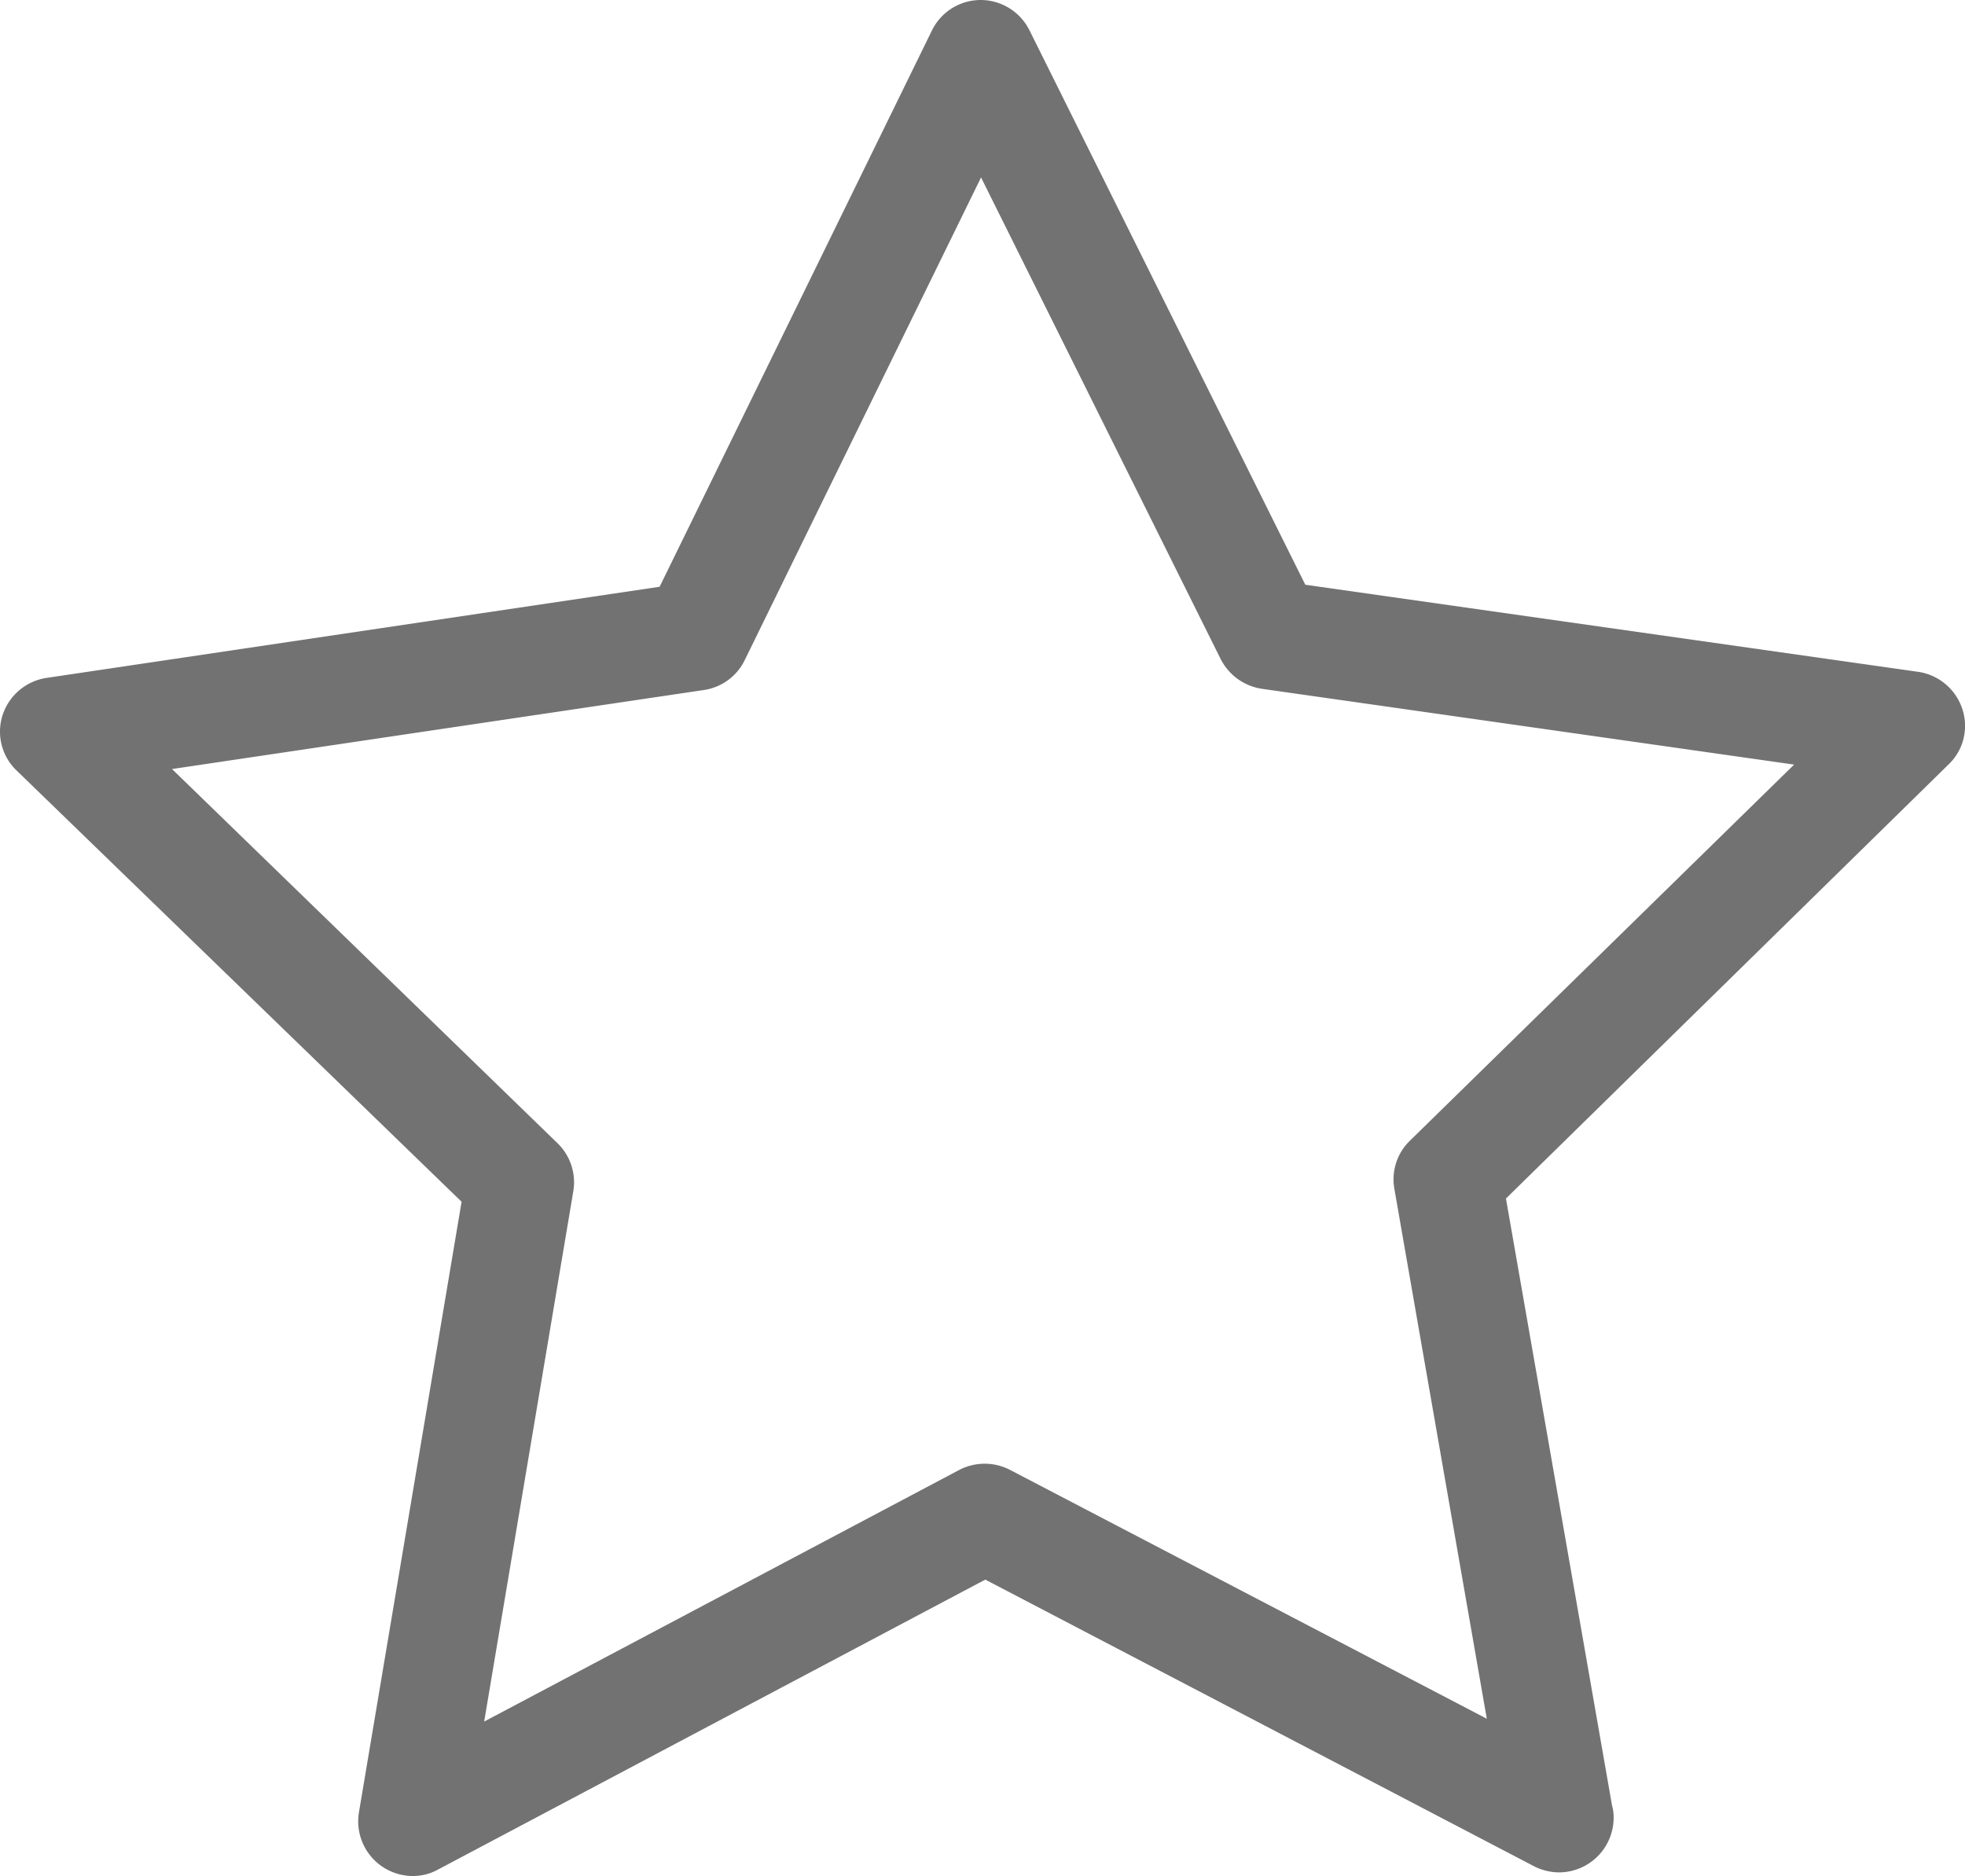
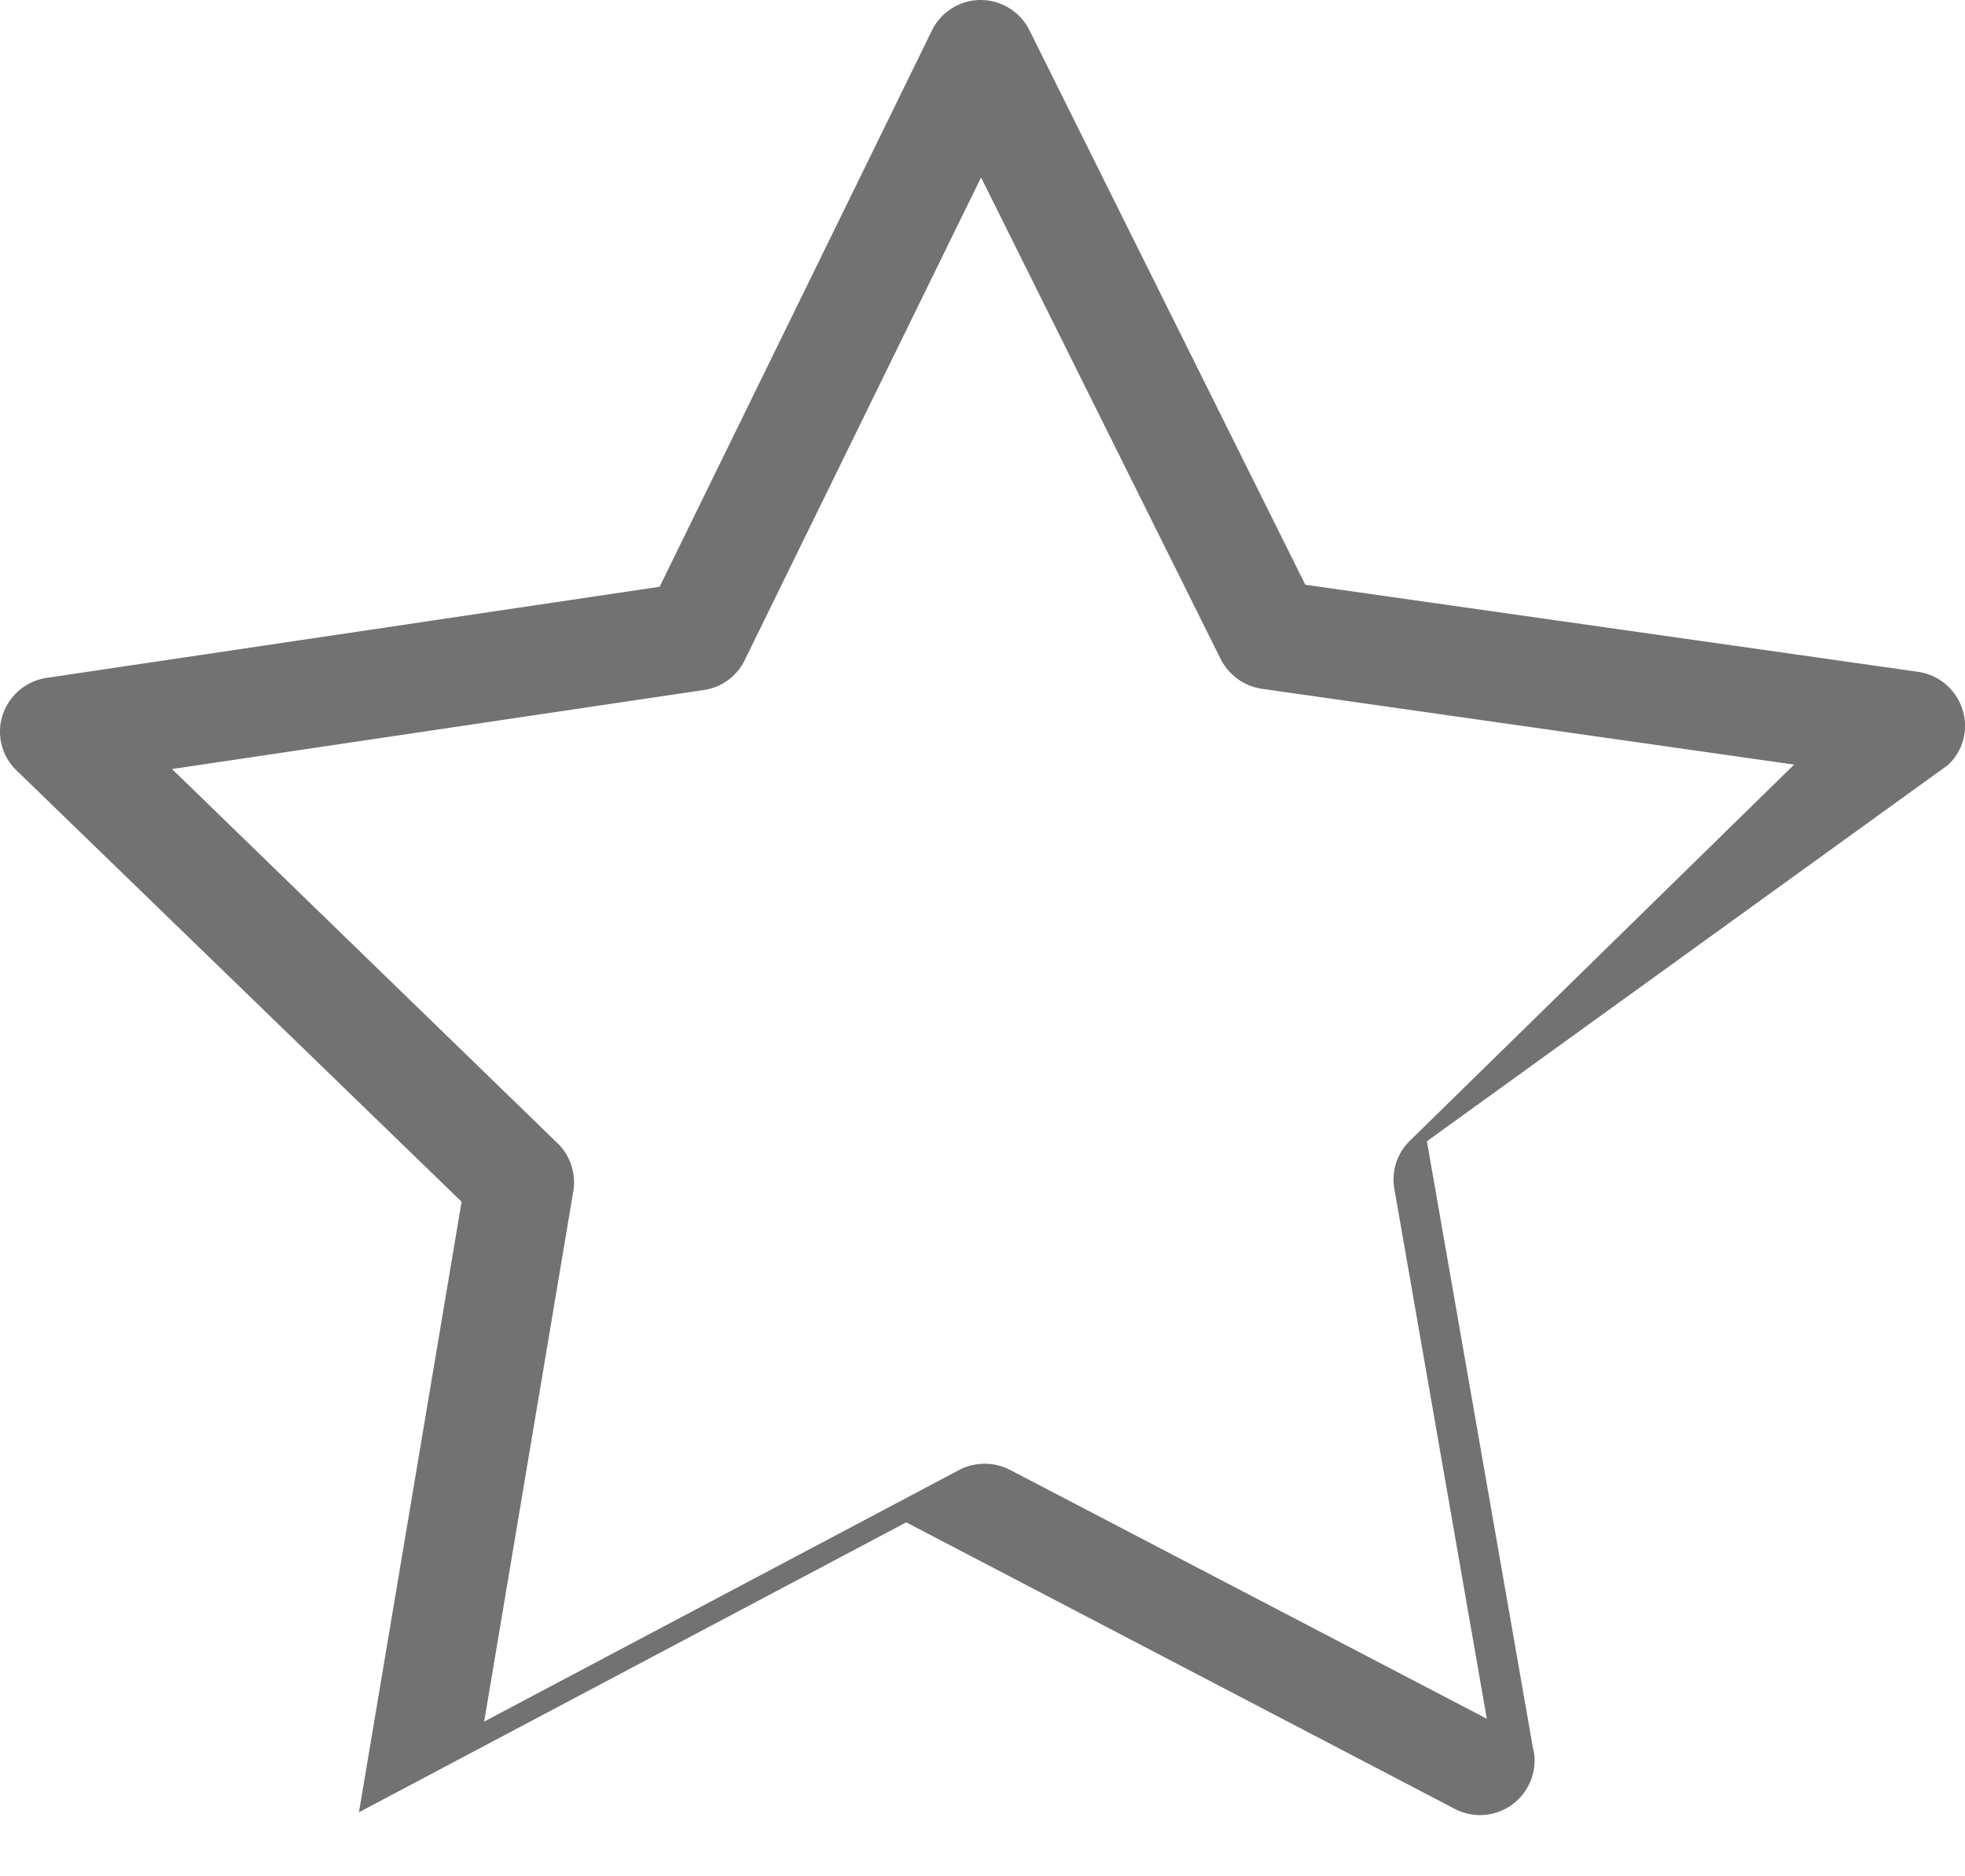
<svg xmlns="http://www.w3.org/2000/svg" viewBox="0 0 487.22 465.2">
  <defs>
    <style>.cls-1{fill:#727272;}</style>
  </defs>
  <title>rewards</title>
  <g id="Layer_2" data-name="Layer 2">
    <g id="Capa_1" data-name="Capa 1">
-       <path class="cls-1" d="M486.55,175.8a13.59,13.59,0,0,0-10.9-9.2l-152-21.6L255.25,7.5A13.55,13.55,0,0,0,243.15,0h0a13.47,13.47,0,0,0-12.1,7.6l-67.5,137.9-152,22.6a13.59,13.59,0,0,0-10.9,9.2,13.35,13.35,0,0,0,3.5,13.8L114.45,298,89,449.4a13.57,13.57,0,0,0,13.3,15.8,12.83,12.83,0,0,0,6.3-1.6l135.7-71.9,136.1,71.1a13.81,13.81,0,0,0,6.2,1.5h0a13.57,13.57,0,0,0,13.5-13.5,10.55,10.55,0,0,0-.4-3.1l-26.3-150.5L483,189.7A13.22,13.22,0,0,0,486.55,175.8Zm-137,107.1a13.35,13.35,0,0,0-3.8,12l22.9,131.3-118.2-61.7a13.68,13.68,0,0,0-12.6,0l-117.8,62.4,22.1-131.5a13.49,13.49,0,0,0-3.9-11.9l-95.6-92.8,131.9-19.6a13.4,13.4,0,0,0,10.1-7.4L243.25,44l59.4,119.4a13.74,13.74,0,0,0,10.2,7.4l132,18.8Z" />
+       <path class="cls-1" d="M486.55,175.8a13.59,13.59,0,0,0-10.9-9.2l-152-21.6L255.25,7.5A13.55,13.55,0,0,0,243.15,0h0a13.47,13.47,0,0,0-12.1,7.6l-67.5,137.9-152,22.6a13.59,13.59,0,0,0-10.9,9.2,13.35,13.35,0,0,0,3.5,13.8L114.45,298,89,449.4l135.7-71.9,136.1,71.1a13.81,13.81,0,0,0,6.2,1.5h0a13.57,13.57,0,0,0,13.5-13.5,10.55,10.55,0,0,0-.4-3.1l-26.3-150.5L483,189.7A13.22,13.22,0,0,0,486.55,175.8Zm-137,107.1a13.35,13.35,0,0,0-3.8,12l22.9,131.3-118.2-61.7a13.68,13.68,0,0,0-12.6,0l-117.8,62.4,22.1-131.5a13.49,13.49,0,0,0-3.9-11.9l-95.6-92.8,131.9-19.6a13.4,13.4,0,0,0,10.1-7.4L243.25,44l59.4,119.4a13.74,13.74,0,0,0,10.2,7.4l132,18.8Z" />
    </g>
  </g>
</svg>